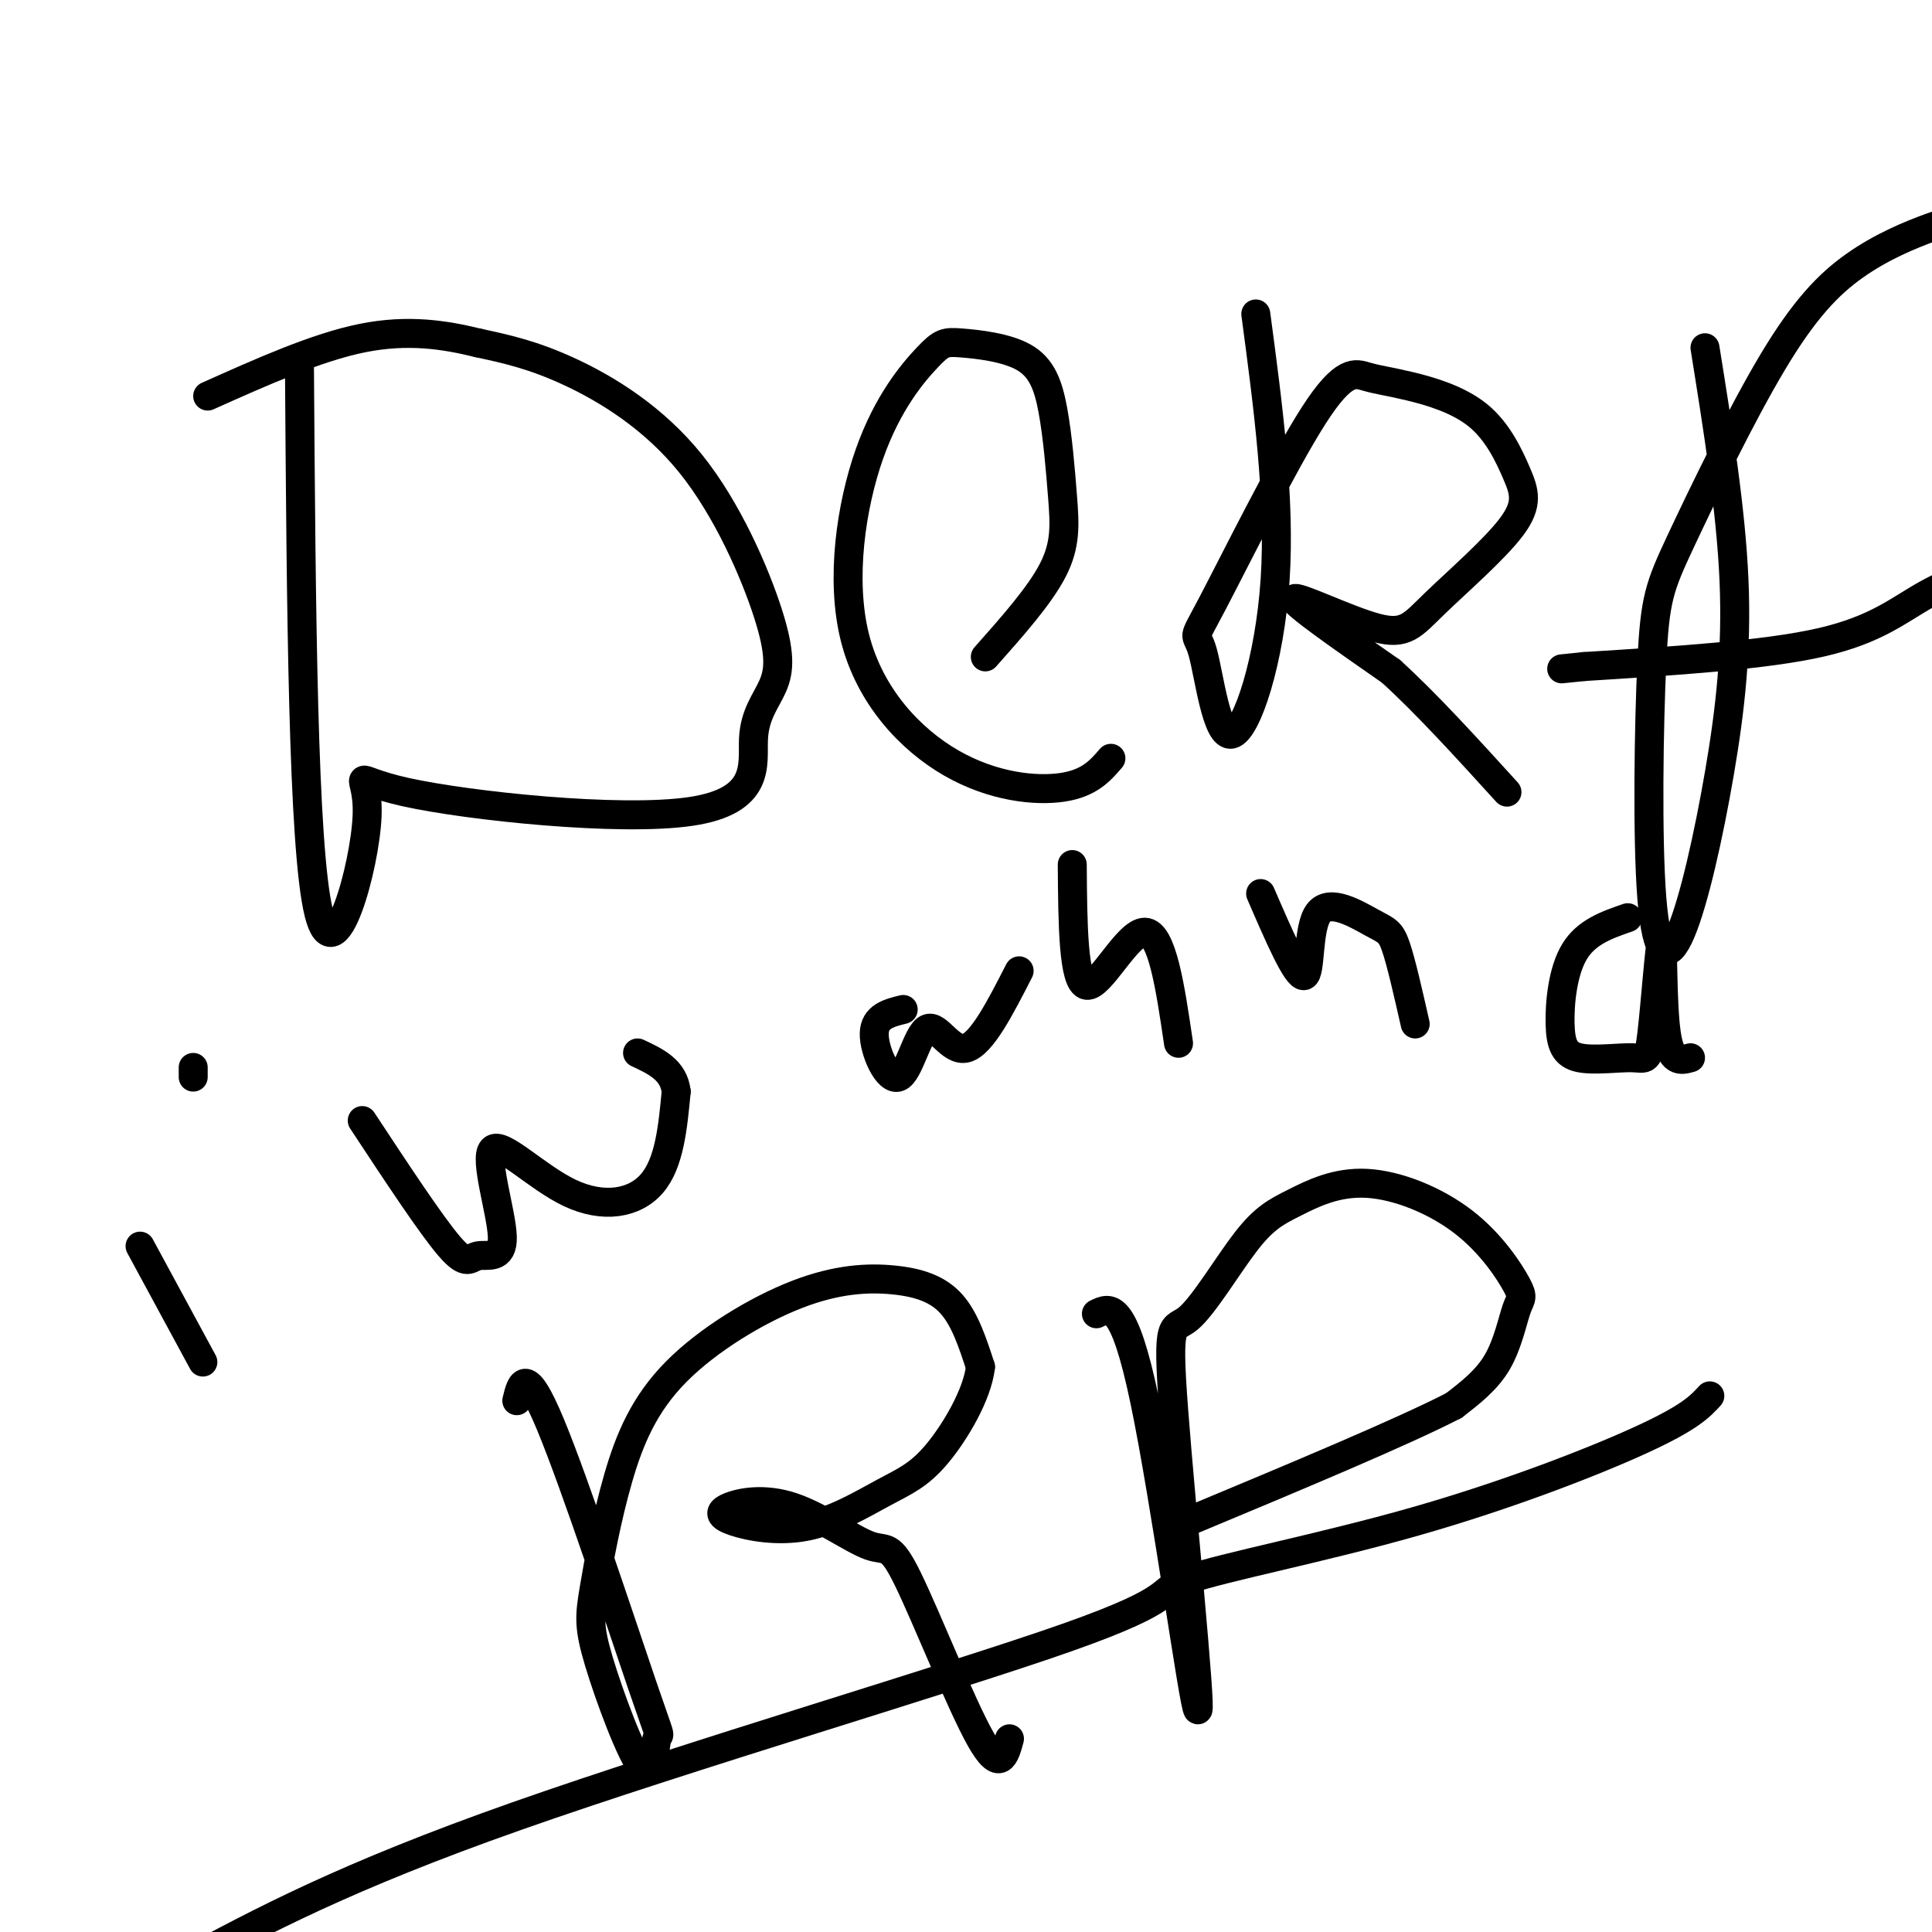
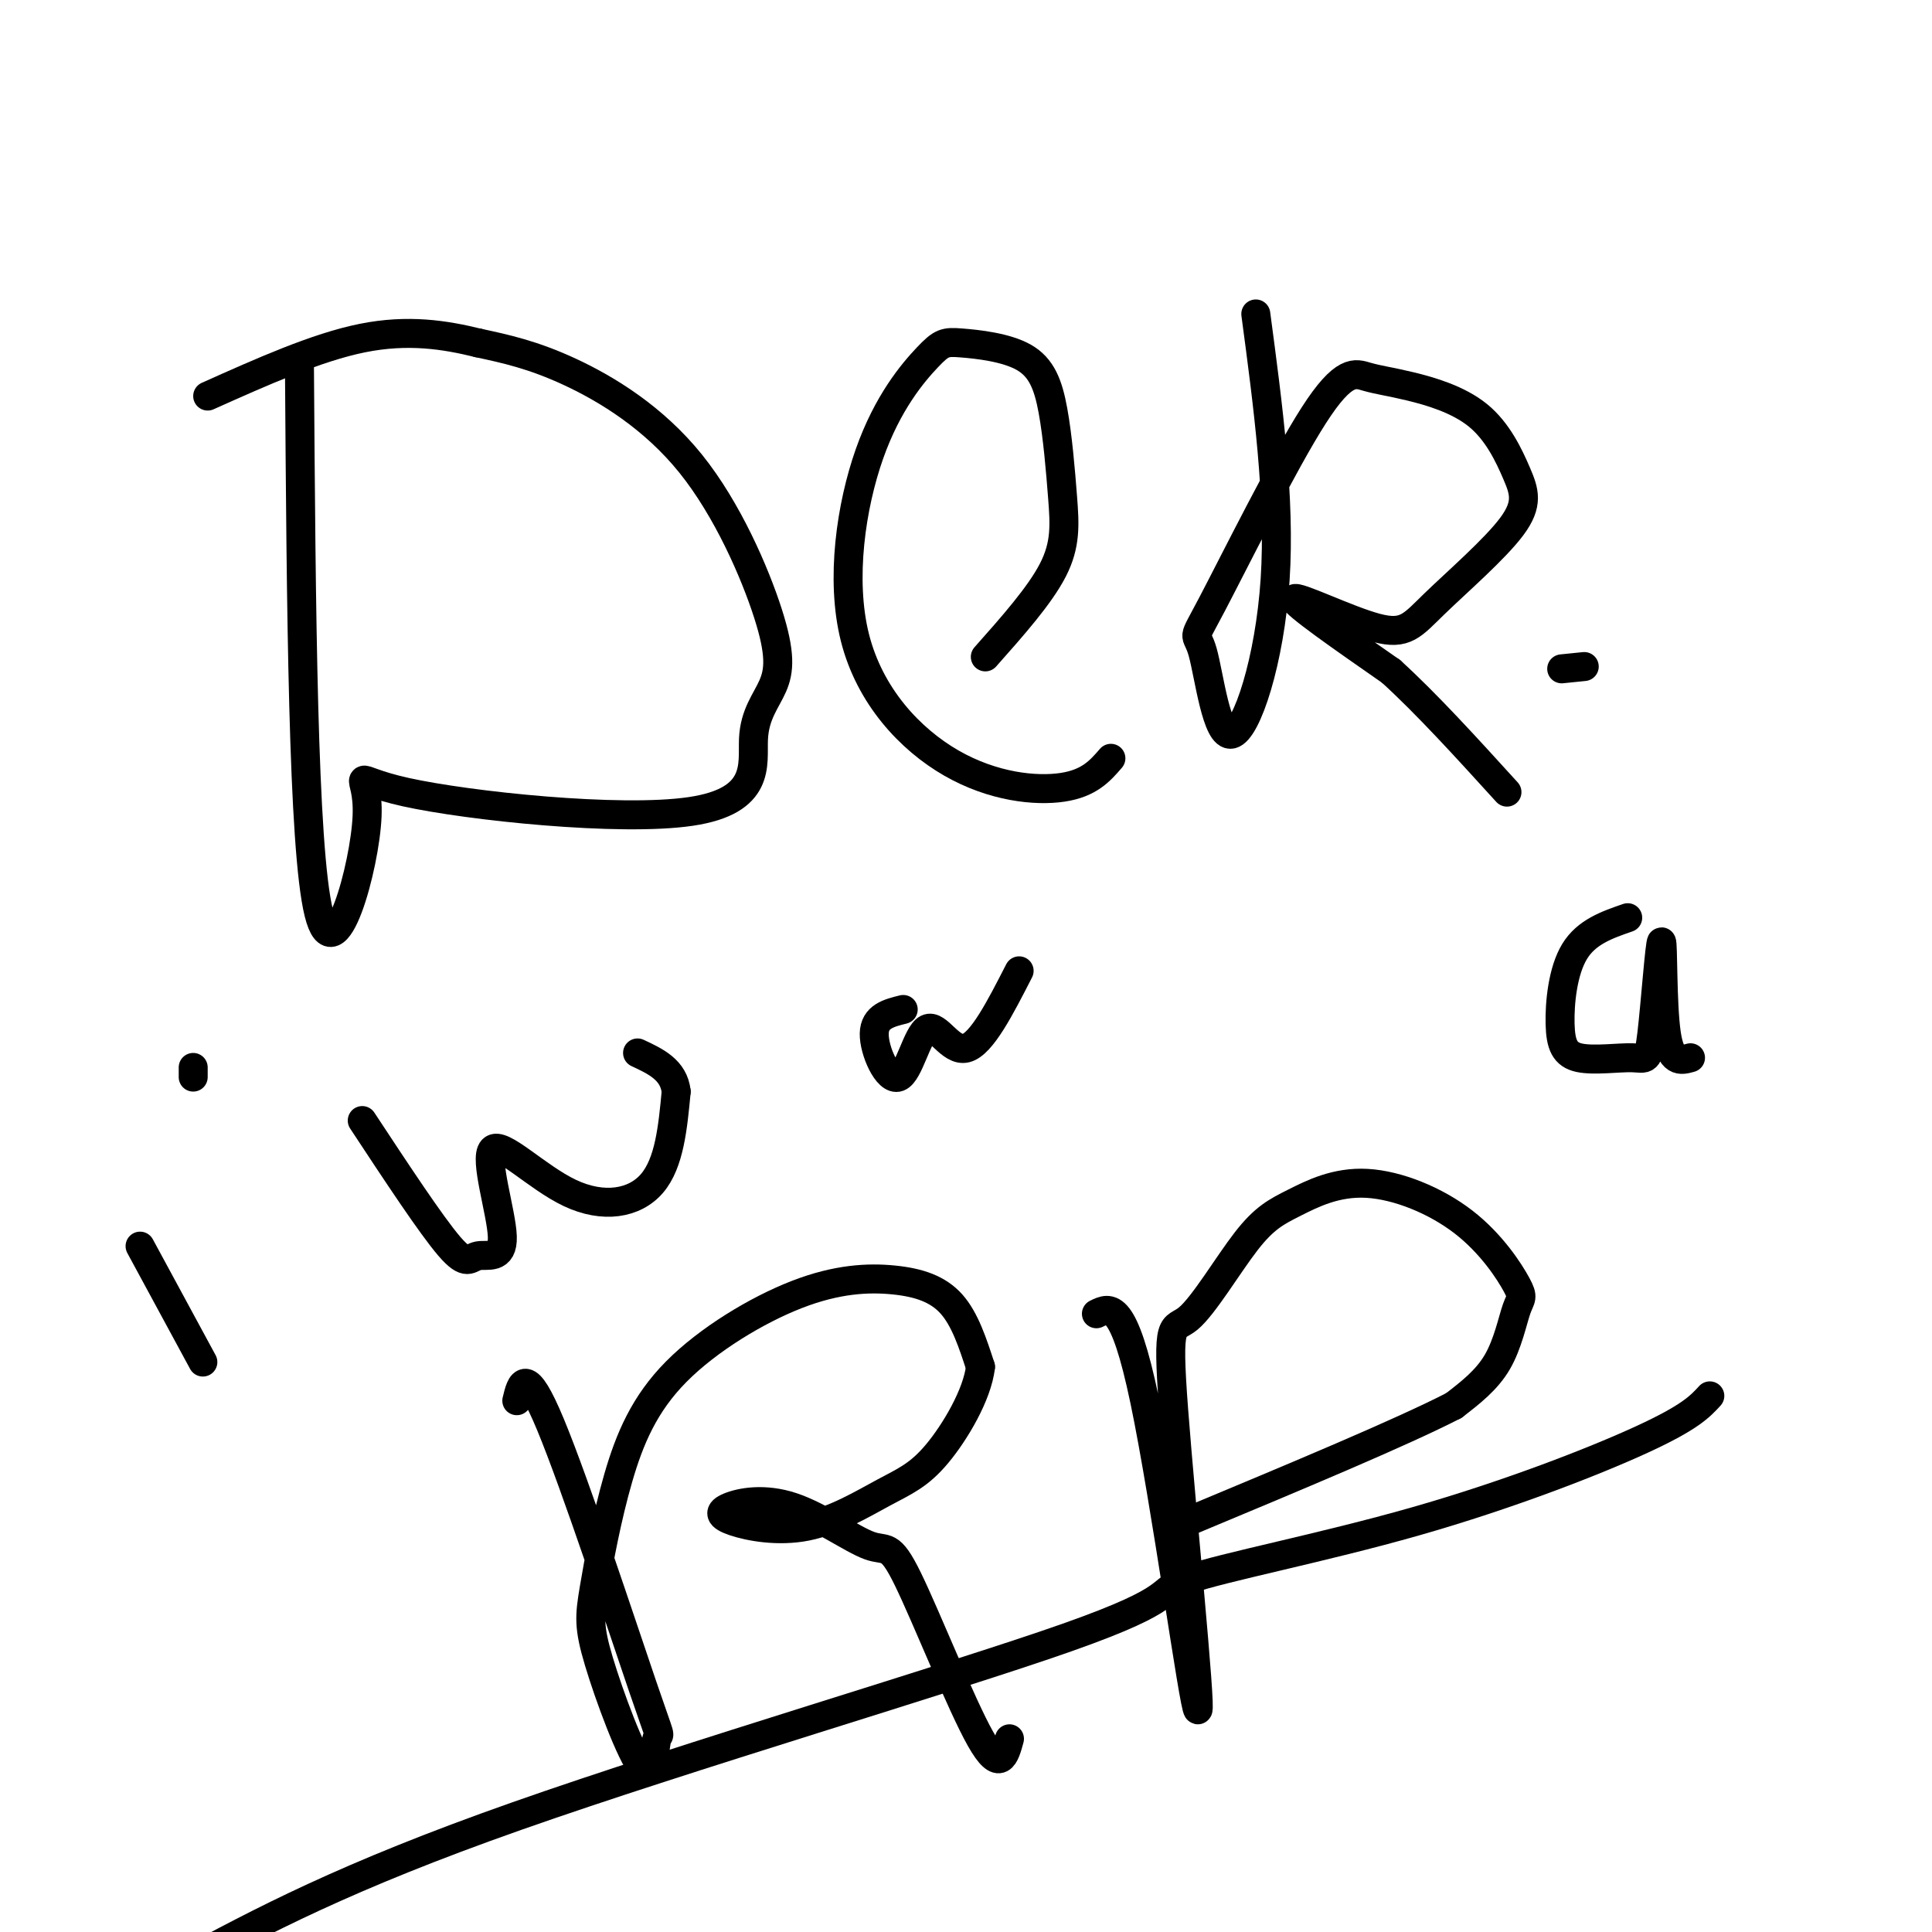
<svg xmlns="http://www.w3.org/2000/svg" viewBox="0 0 400 400" version="1.1">
  <g fill="none" stroke="#000000" stroke-width="6" stroke-linecap="round" stroke-linejoin="round">
    <path d="M62,76c0.347,49.813 0.695,99.625 4,113c3.305,13.375 9.568,-9.688 10,-20c0.432,-10.312 -4.967,-7.871 8,-5c12.967,2.871 44.301,6.174 59,4c14.699,-2.174 12.765,-9.824 13,-15c0.235,-5.176 2.640,-7.879 4,-11c1.360,-3.121 1.674,-6.661 -1,-15c-2.674,-8.339 -8.335,-21.476 -16,-31c-7.665,-9.524 -17.333,-15.435 -25,-19c-7.667,-3.565 -13.334,-4.782 -19,-6" />
    <path d="M99,71c-6.867,-1.689 -14.533,-2.911 -24,-1c-9.467,1.911 -20.733,6.956 -32,12" />
    <path d="M204,136c5.653,-6.372 11.306,-12.744 14,-18c2.694,-5.256 2.430,-9.395 2,-15c-0.430,-5.605 -1.025,-12.678 -2,-18c-0.975,-5.322 -2.328,-8.895 -6,-11c-3.672,-2.105 -9.661,-2.741 -13,-3c-3.339,-0.259 -4.026,-0.142 -7,3c-2.974,3.142 -8.233,9.309 -12,20c-3.767,10.691 -6.041,25.907 -3,38c3.041,12.093 11.396,21.064 20,26c8.604,4.936 17.458,5.839 23,5c5.542,-0.839 7.771,-3.419 10,-6" />
    <path d="M260,65c2.552,19.107 5.103,38.214 4,55c-1.103,16.786 -5.862,31.250 -9,32c-3.138,0.750 -4.655,-12.215 -6,-17c-1.345,-4.785 -2.519,-1.389 2,-10c4.519,-8.611 14.729,-29.230 21,-39c6.271,-9.770 8.601,-8.693 11,-8c2.399,0.693 4.866,1.002 9,2c4.134,0.998 9.936,2.687 14,6c4.064,3.313 6.392,8.252 8,12c1.608,3.748 2.497,6.305 -1,11c-3.497,4.695 -11.381,11.526 -16,16c-4.619,4.474 -5.974,6.589 -12,5c-6.026,-1.589 -16.722,-6.883 -17,-6c-0.278,0.883 9.861,7.941 20,15" />
    <path d="M288,139c7.333,6.667 15.667,15.833 24,25" />
-     <path d="M353,72c2.681,16.718 5.361,33.437 6,48c0.639,14.563 -0.764,26.972 -3,40c-2.236,13.028 -5.305,26.677 -8,33c-2.695,6.323 -5.016,5.320 -6,-7c-0.984,-12.320 -0.630,-35.958 0,-49c0.630,-13.042 1.538,-15.488 6,-25c4.462,-9.512 12.480,-26.092 19,-37c6.520,-10.908 11.543,-16.145 17,-20c5.457,-3.855 11.349,-6.327 16,-8c4.651,-1.673 8.061,-2.547 13,0c4.939,2.547 11.409,8.514 15,13c3.591,4.486 4.305,7.491 5,11c0.695,3.509 1.371,7.523 -1,15c-2.371,7.477 -7.790,18.416 -14,25c-6.210,6.584 -13.210,8.811 -19,12c-5.790,3.189 -10.368,7.340 -22,10c-11.632,2.660 -30.316,3.830 -49,5" />
    <path d="M328,138c-8.167,0.833 -4.083,0.417 0,0" />
    <path d="M29,258c0.000,0.000 13.000,24.000 13,24" />
    <path d="M40,221c0.000,0.000 0.000,2.000 0,2" />
    <path d="M75,232c7.122,10.806 14.244,21.612 18,26c3.756,4.388 4.147,2.359 6,2c1.853,-0.359 5.168,0.954 5,-4c-0.168,-4.954 -3.818,-16.173 -2,-18c1.818,-1.827 9.105,5.739 16,9c6.895,3.261 13.399,2.217 17,-2c3.601,-4.217 4.301,-11.609 5,-19" />
    <path d="M140,226c-0.500,-4.500 -4.250,-6.250 -8,-8" />
    <path d="M187,209c-2.967,0.734 -5.933,1.467 -6,5c-0.067,3.533 2.766,9.864 5,9c2.234,-0.864 3.871,-8.925 6,-10c2.129,-1.075 4.751,4.836 8,4c3.249,-0.836 7.124,-8.418 11,-16" />
-     <path d="M222,179c0.089,12.289 0.178,24.578 3,25c2.822,0.422 8.378,-11.022 12,-11c3.622,0.022 5.311,11.511 7,23" />
-     <path d="M261,185c3.764,8.703 7.528,17.407 9,17c1.472,-0.407 0.652,-9.923 3,-13c2.348,-3.077 7.863,0.287 11,2c3.137,1.713 3.896,1.775 5,5c1.104,3.225 2.552,9.612 4,16" />
    <path d="M337,190c-4.270,1.475 -8.540,2.950 -11,7c-2.460,4.050 -3.111,10.674 -3,15c0.111,4.326 0.982,6.355 4,7c3.018,0.645 8.182,-0.092 11,0c2.818,0.092 3.292,1.014 4,-5c0.708,-6.014 1.652,-18.965 2,-19c0.348,-0.035 0.099,12.847 1,19c0.901,6.153 2.950,5.576 5,5" />
    <path d="M107,290c0.904,-3.759 1.807,-7.518 7,5c5.193,12.518 14.674,41.314 19,54c4.326,12.686 3.497,9.261 3,11c-0.497,1.739 -0.662,8.641 -3,6c-2.338,-2.641 -6.848,-14.826 -9,-22c-2.152,-7.174 -1.946,-9.336 -1,-15c0.946,-5.664 2.633,-14.829 5,-23c2.367,-8.171 5.416,-15.347 12,-22c6.584,-6.653 16.703,-12.783 25,-16c8.297,-3.217 14.772,-3.520 20,-3c5.228,0.520 9.208,1.863 12,5c2.792,3.137 4.396,8.069 6,13" />
    <path d="M203,283c-0.642,5.718 -5.245,13.513 -9,18c-3.755,4.487 -6.660,5.667 -11,8c-4.340,2.333 -10.113,5.820 -16,7c-5.887,1.180 -11.888,0.054 -15,-1c-3.112,-1.054 -3.337,-2.034 -1,-3c2.337,-0.966 7.234,-1.916 13,0c5.766,1.916 12.401,6.699 16,8c3.599,1.301 4.161,-0.881 8,7c3.839,7.881 10.954,25.823 15,33c4.046,7.177 5.023,3.588 6,0" />
    <path d="M227,272c2.827,-1.398 5.653,-2.796 10,18c4.347,20.796 10.214,63.787 11,64c0.786,0.213 -3.509,-42.351 -5,-62c-1.491,-19.649 -0.178,-16.382 3,-19c3.178,-2.618 8.222,-11.122 12,-16c3.778,-4.878 6.289,-6.132 10,-8c3.711,-1.868 8.622,-4.351 15,-4c6.378,0.351 14.223,3.536 20,8c5.777,4.464 9.487,10.207 11,13c1.513,2.793 0.831,2.637 0,5c-0.831,2.363 -1.809,7.247 -4,11c-2.191,3.753 -5.596,6.377 -9,9" />
    <path d="M301,291c-10.667,5.500 -32.833,14.750 -55,24" />
    <path d="M354,289c-2.031,2.211 -4.062,4.422 -14,9c-9.938,4.578 -27.782,11.522 -47,17c-19.218,5.478 -39.811,9.489 -47,12c-7.189,2.511 -0.974,3.522 -25,12c-24.026,8.478 -78.293,24.422 -114,37c-35.707,12.578 -52.853,21.789 -70,31" />
  </g>
</svg>